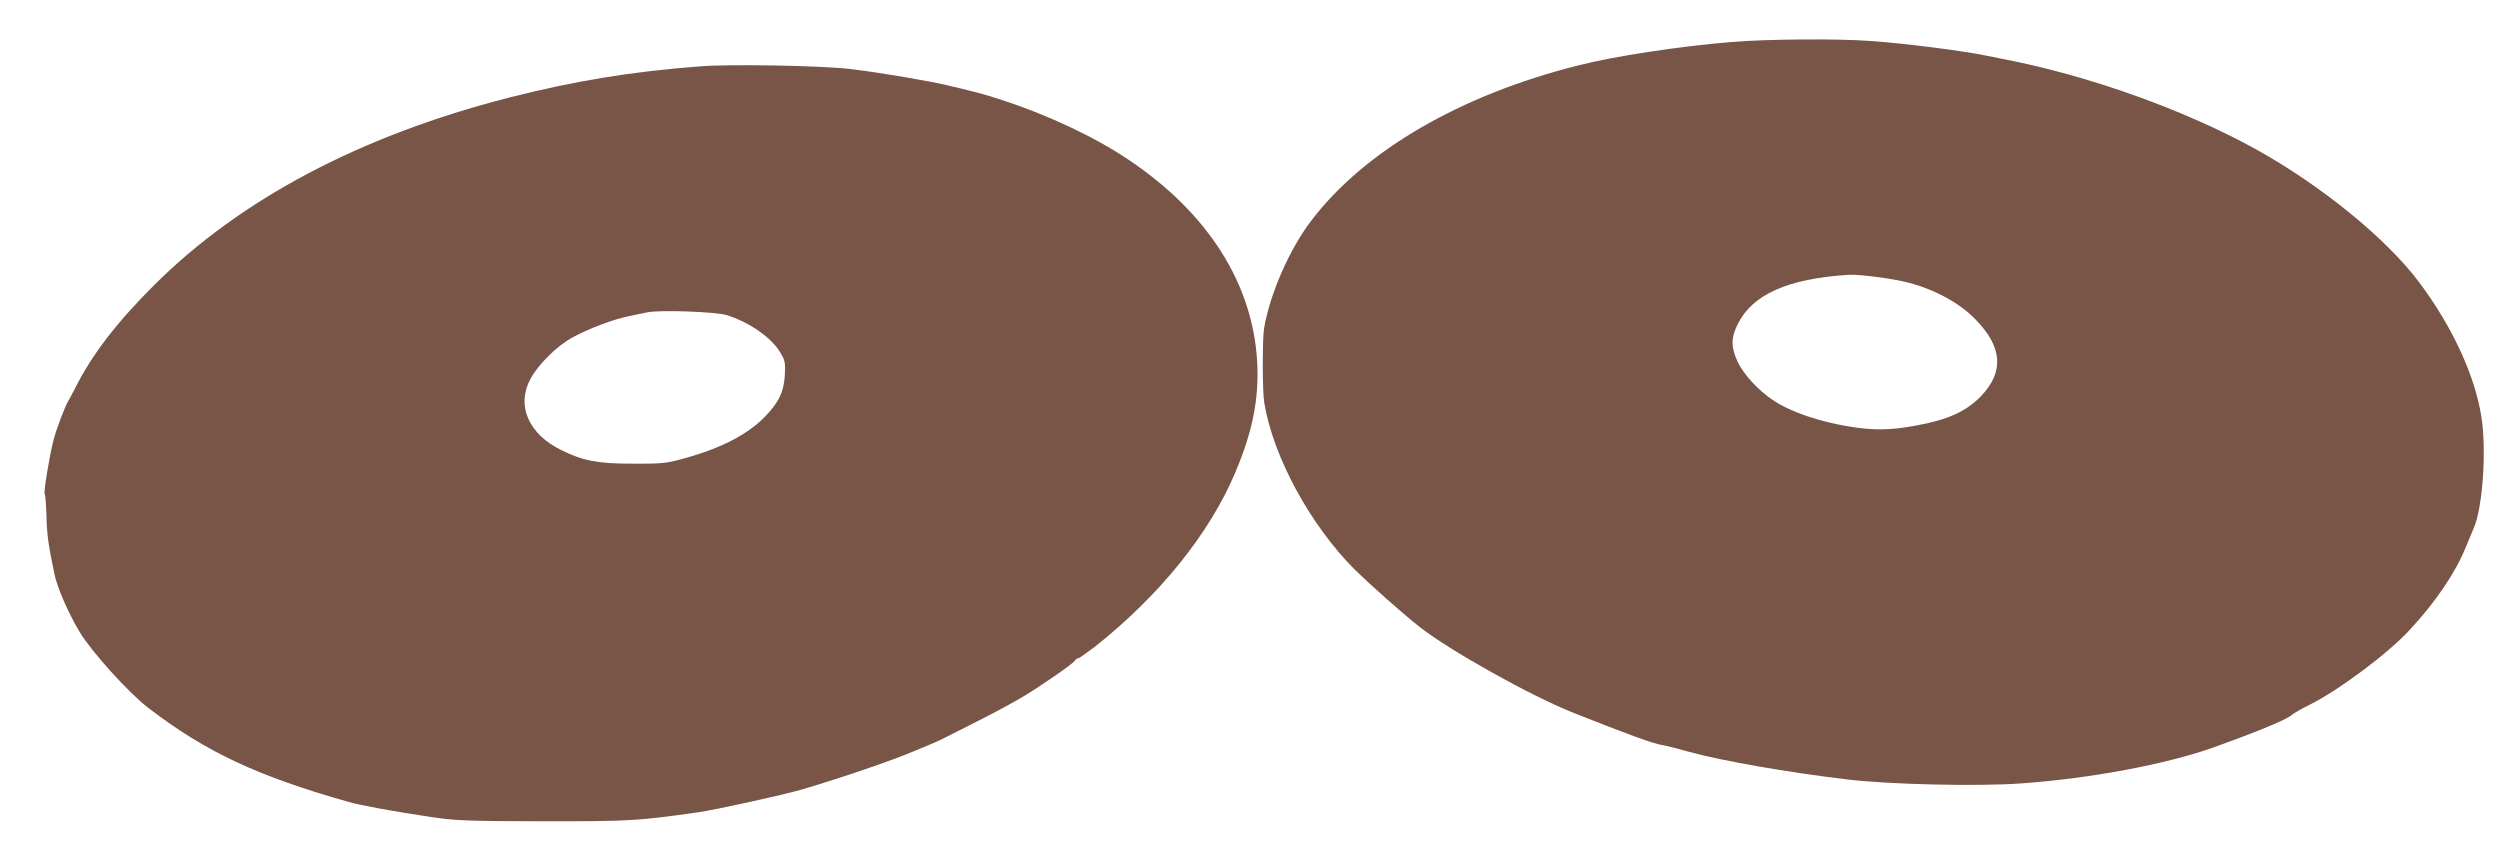
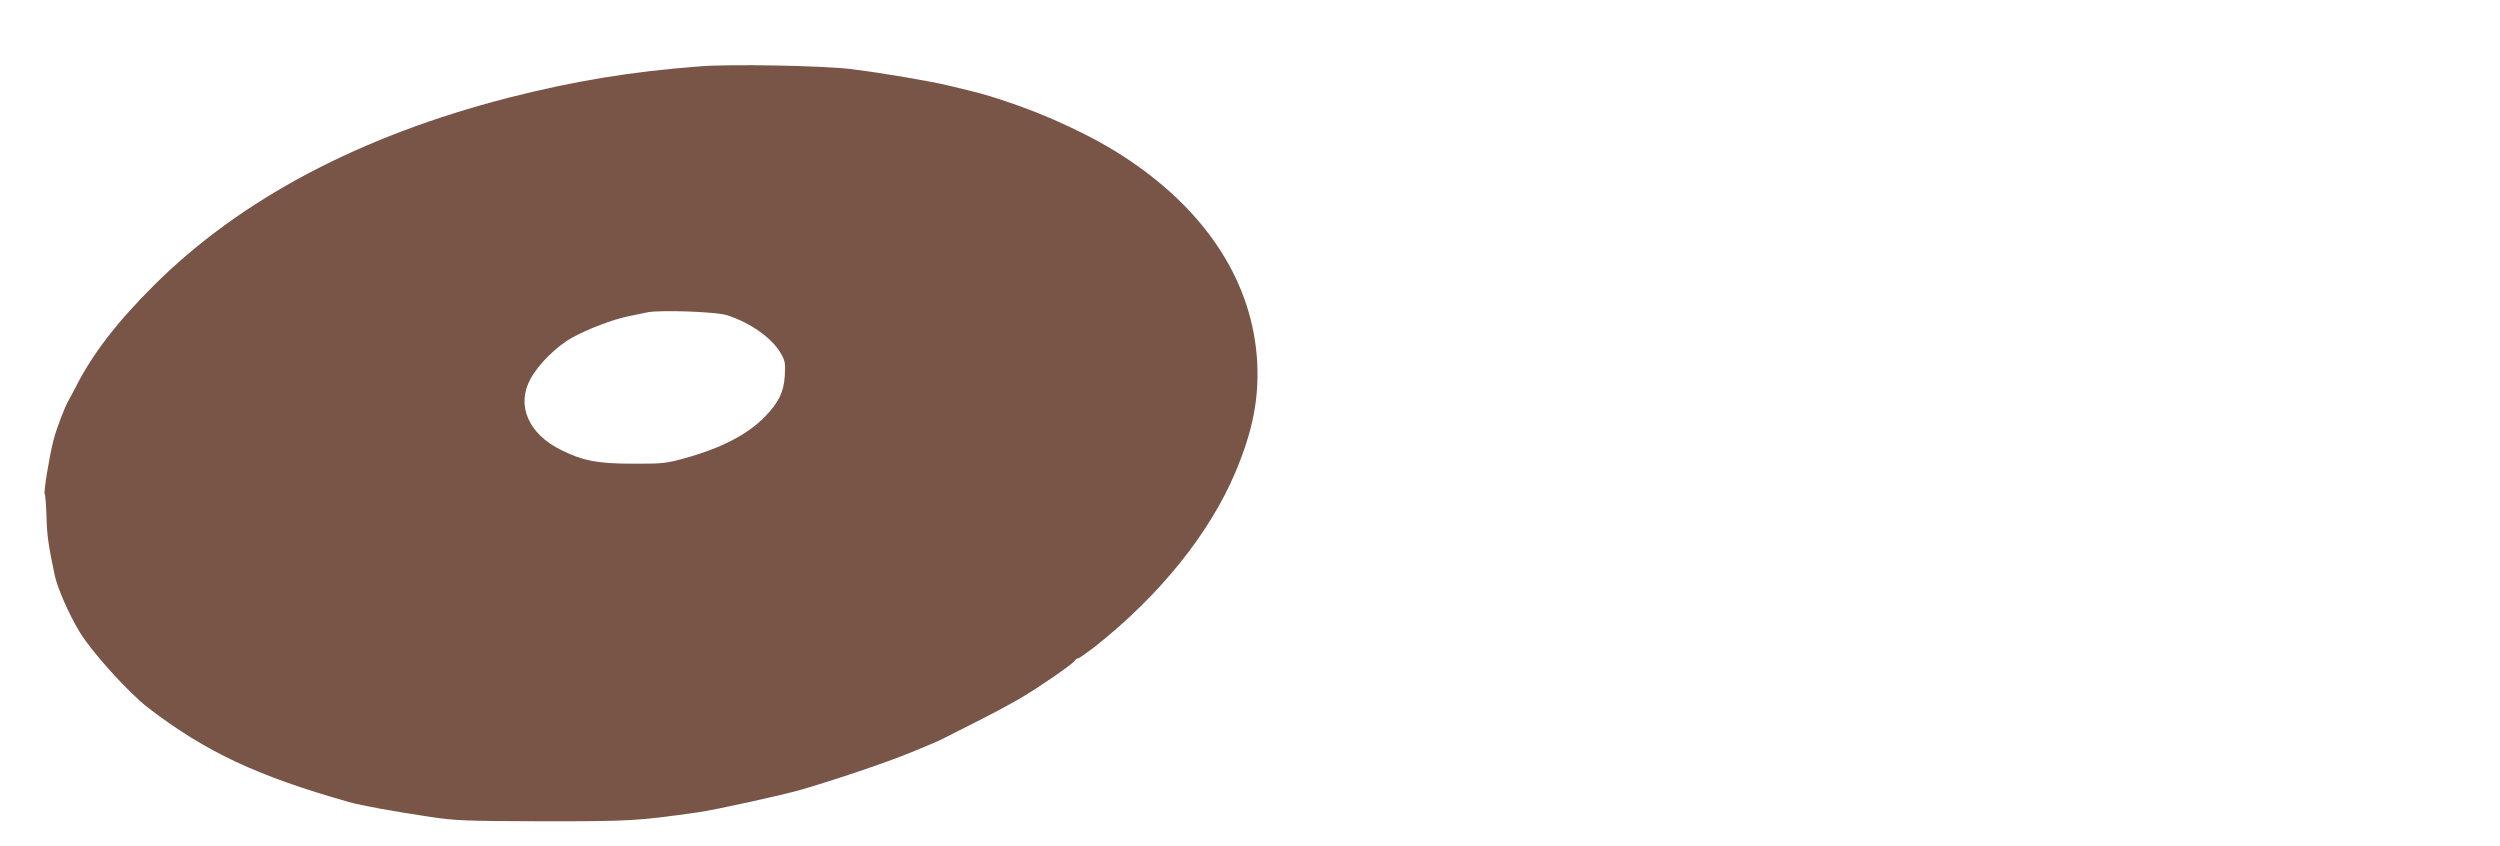
<svg xmlns="http://www.w3.org/2000/svg" version="1.0" width="1280pt" height="433pt" viewBox="0 0 1280 433" preserveAspectRatio="xMidYMid meet">
  <g transform="translate(0,433) scale(0.1,-0.1)" fill="#795548" stroke="none">
-     <path d="M8865 4115 c-274 -23 -601 -73 -785 -120 -602 -151 -1094 -437 -1365 -793 -113 -148 -213 -376 -243 -553 -9 -58 -9 -321 1 -381 45 -276 237 -629 465 -856 80 -78 246 -226 332 -293 153 -120 566 -351 782 -437 279 -111 416 -161 460 -167 14 -2 75 -17 135 -34 165 -46 509 -106 813 -142 220 -26 669 -36 890 -20 357 26 736 97 980 183 204 73 372 141 399 164 14 12 58 37 97 56 147 73 399 261 510 381 135 145 237 296 290 428 14 35 32 78 39 94 46 101 67 400 40 569 -33 213 -148 462 -319 691 -167 223 -502 496 -836 681 -370 204 -861 379 -1300 463 -30 6 -66 13 -80 16 -107 23 -407 62 -590 75 -173 13 -535 10 -715 -5z m905 -1232 c137 -35 268 -107 348 -192 135 -140 143 -265 25 -389 -77 -79 -169 -121 -334 -151 -127 -24 -214 -25 -334 -6 -162 26 -311 77 -400 138 -73 49 -148 131 -177 192 -36 76 -36 125 -1 195 76 153 256 233 568 253 55 3 226 -19 305 -40z" />
    <path d="M3580 3990 c-360 -28 -640 -75 -975 -160 -760 -195 -1373 -519 -1816 -960 -189 -188 -318 -355 -403 -525 -14 -27 -30 -57 -35 -65 -18 -30 -61 -142 -77 -203 -22 -86 -52 -271 -45 -277 3 -3 7 -53 9 -112 2 -94 9 -147 42 -303 15 -67 70 -195 128 -291 59 -99 251 -312 352 -389 294 -225 556 -348 1025 -481 63 -18 227 -48 415 -76 131 -20 186 -22 585 -23 448 0 476 2 790 46 85 12 445 91 535 118 205 61 445 143 565 193 39 16 86 36 105 44 19 8 43 19 52 24 9 5 84 43 166 84 82 41 184 96 228 122 100 59 266 174 277 191 4 7 12 13 18 13 5 0 43 27 85 59 331 262 588 580 720 895 88 209 120 373 111 559 -21 403 -252 767 -660 1040 -172 116 -416 230 -647 305 -95 31 -116 36 -265 72 -103 25 -345 66 -505 86 -141 18 -629 27 -780 14z m143 -1274 c118 -38 228 -116 273 -192 24 -41 26 -53 22 -119 -6 -84 -30 -134 -102 -209 -89 -91 -224 -161 -413 -213 -89 -25 -114 -28 -263 -27 -178 0 -254 14 -365 69 -169 82 -233 229 -159 365 40 74 135 169 215 212 77 43 208 93 288 109 31 6 74 15 96 20 66 13 353 3 408 -15z" />
  </g>
</svg>